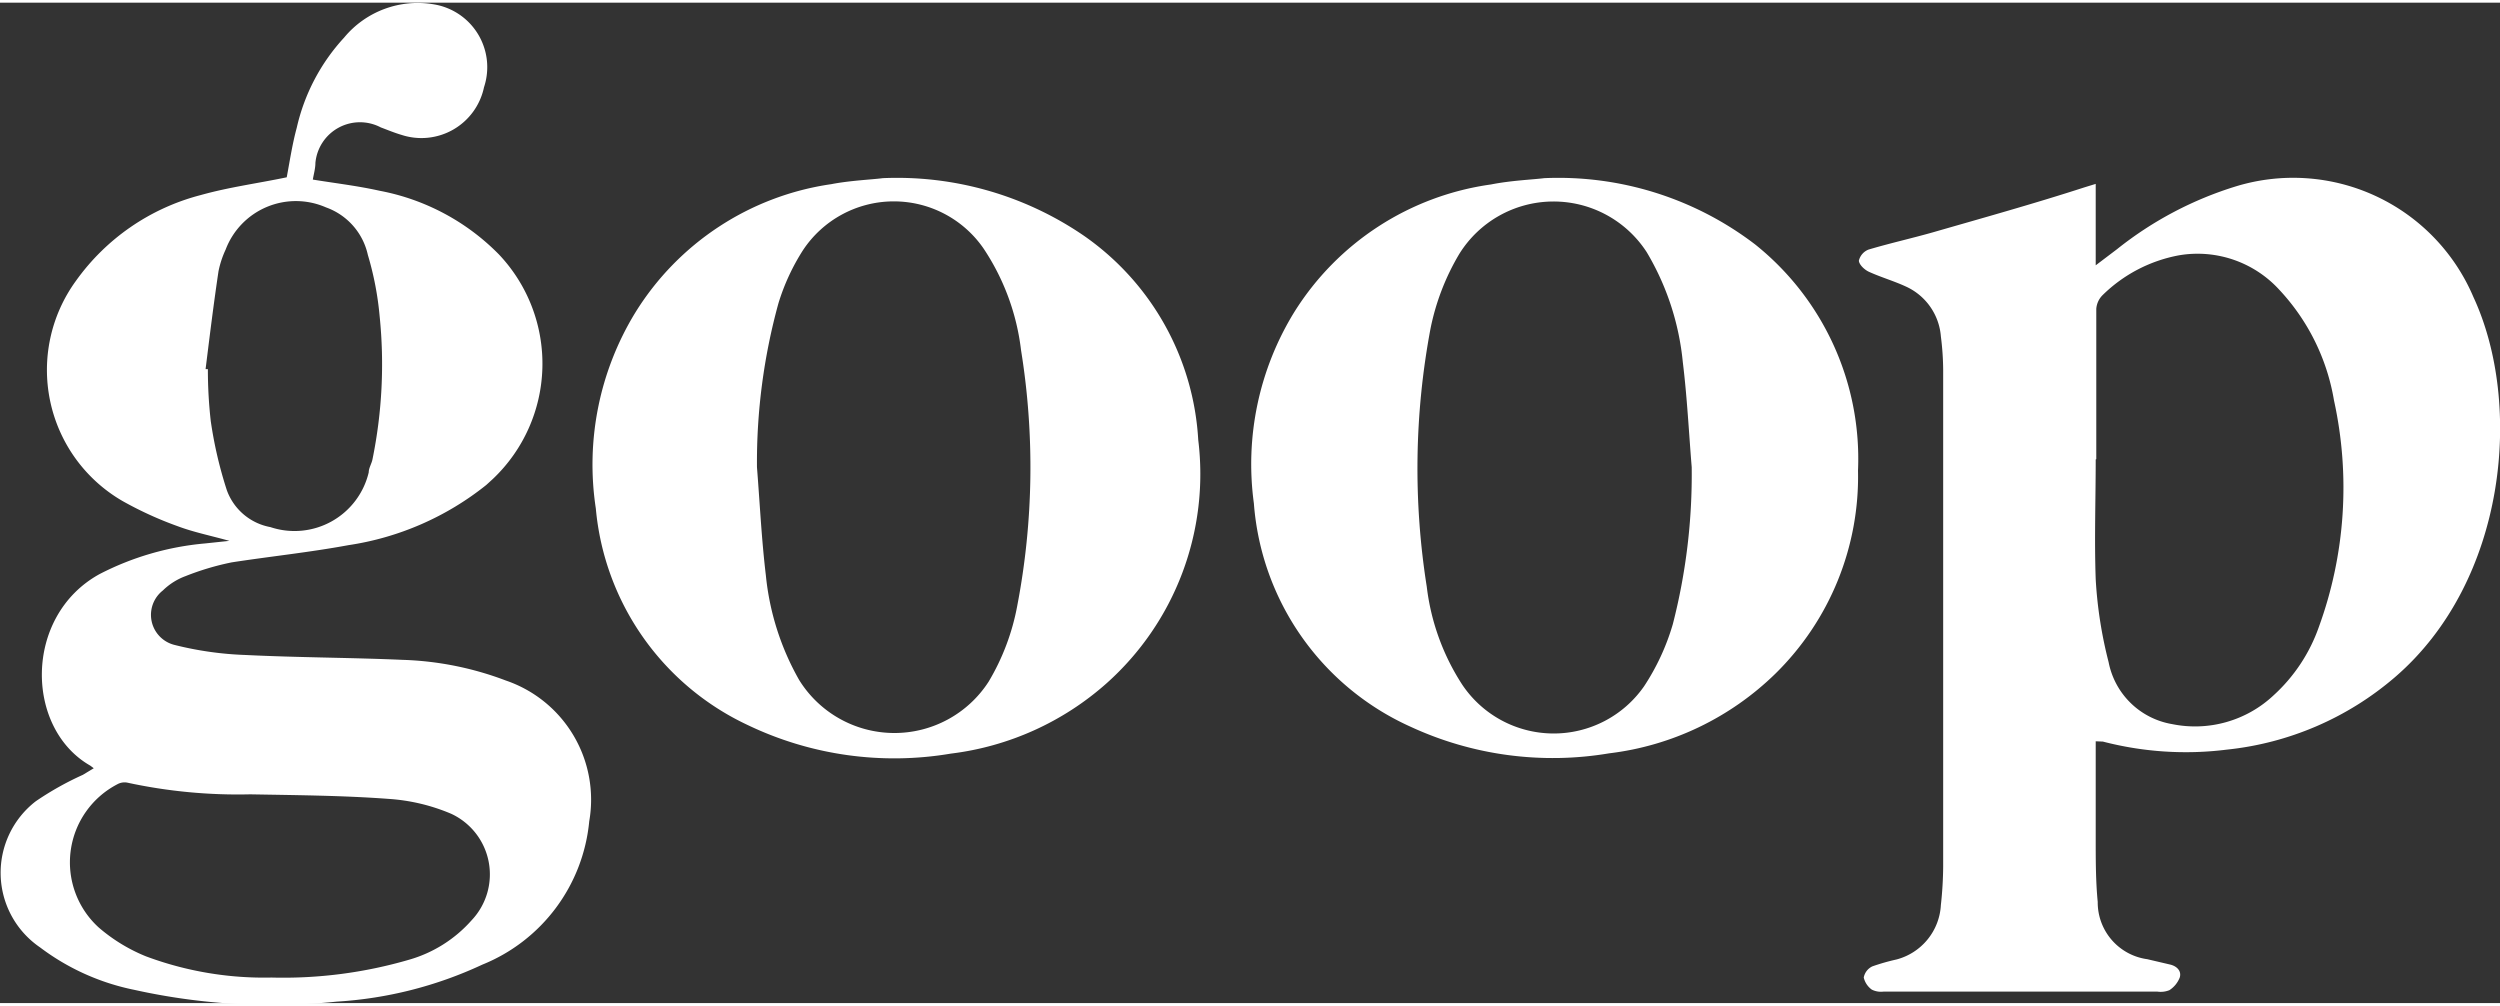
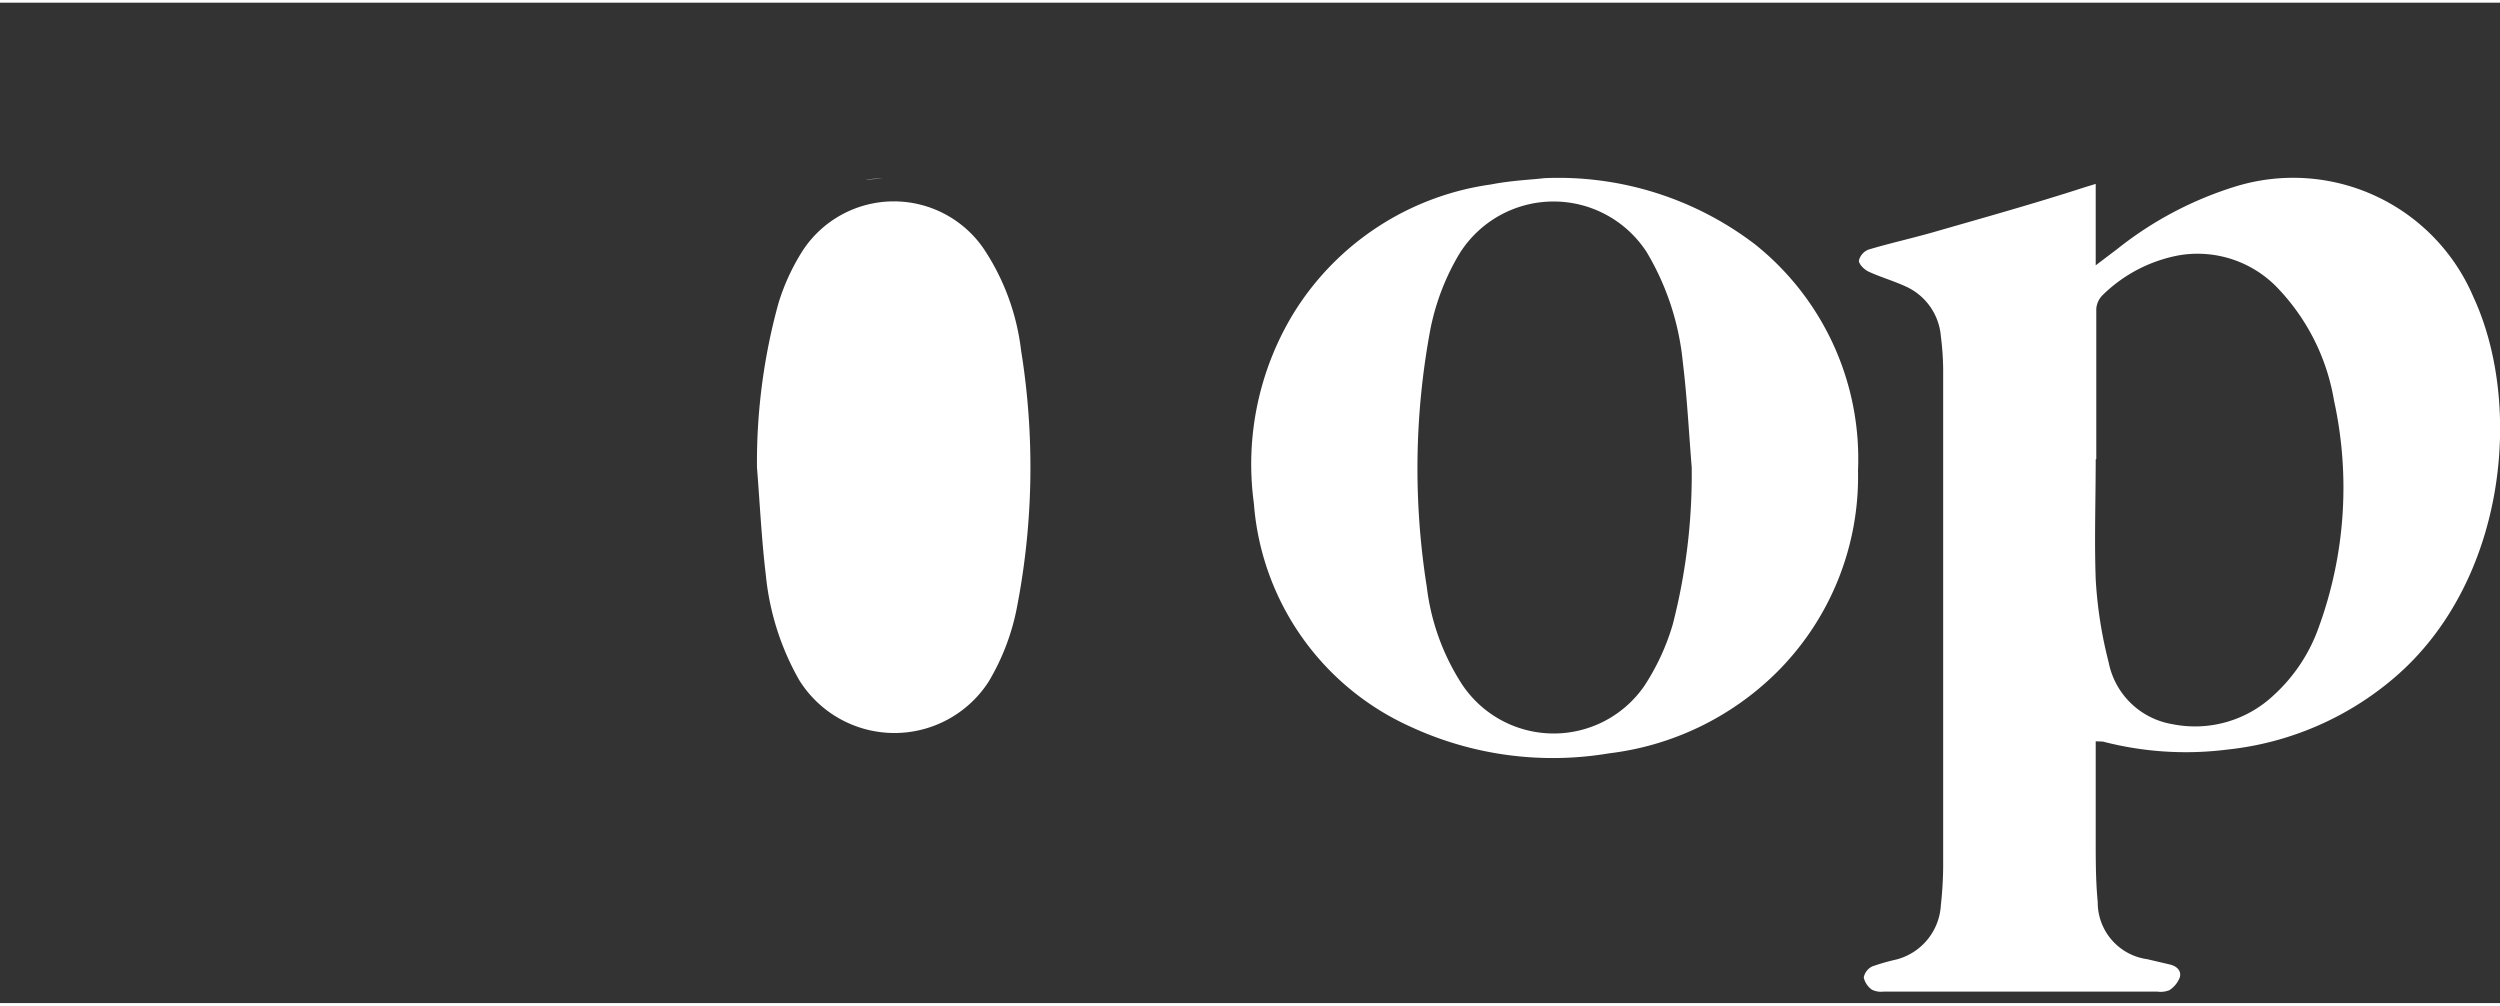
<svg xmlns="http://www.w3.org/2000/svg" width="87" height="35" viewBox="0 0 87.19 34.89">
  <rect x="0" y="0" width="87.19" height="34.89" fill="#333333" stroke="none" />
  <title>goop</title>
  <g id="Layer_2" data-name="Layer 2">
    <g id="Wire_Frame" data-name="Wire Frame">
-       <path d="M3.27,26.7l-.12-.09c-2.28-1.3-2.33-5.22.32-6.68a9.91,9.91,0,0,1,3.68-1.07L8,18.77c-.64-.18-1.24-.3-1.8-.51a12.61,12.61,0,0,1-1.91-.87A5.28,5.28,0,0,1,2.65,9.7,7.73,7.73,0,0,1,7,6.71c1-.28,2-.41,3-.62.1-.53.19-1.14.35-1.73A6.87,6.87,0,0,1,12,1.22,3.33,3.33,0,0,1,15.14.06a2.22,2.22,0,0,1,1.74,2.89A2.23,2.23,0,0,1,14,4.61c-.24-.07-.48-.17-.72-.26A1.56,1.56,0,0,0,11,5.59c0,.19-.06.4-.09.58.8.13,1.57.22,2.33.39A7.88,7.88,0,0,1,17.4,8.78a5.54,5.54,0,0,1-.21,7.83l-.23.21a10.07,10.07,0,0,1-4.81,2.1c-1.35.25-2.71.39-4.07.6A9.42,9.42,0,0,0,6.47,20a2.24,2.24,0,0,0-.79.5,1.08,1.08,0,0,0,.41,1.9,11.76,11.76,0,0,0,2.47.35c1.83.09,3.66.09,5.49.17a11.07,11.07,0,0,1,3.59.72,4.39,4.39,0,0,1,2.91,4.91,6,6,0,0,1-3.73,5,14,14,0,0,1-5.08,1.29,22.12,22.12,0,0,1-7.05-.41,8.13,8.13,0,0,1-3.29-1.48,3.15,3.15,0,0,1-.15-5.1,10.68,10.68,0,0,1,1.64-.92ZM9.48,34a15.65,15.65,0,0,0,4.78-.62A4.6,4.6,0,0,0,16.45,32a2.33,2.33,0,0,0-.71-3.71,6.7,6.7,0,0,0-2.17-.52c-1.61-.12-3.22-.13-4.84-.16a18.21,18.21,0,0,1-4.3-.41.52.52,0,0,0-.34.06,3.07,3.07,0,0,0-.64,5,5.94,5.94,0,0,0,1.64,1A11.78,11.78,0,0,0,9.46,34ZM7.17,12.78h.08a16.11,16.11,0,0,0,.1,1.81A14.54,14.54,0,0,0,7.91,17a2,2,0,0,0,1.52,1.29,2.66,2.66,0,0,0,3.43-1.91c0-.15.1-.3.13-.45a16.56,16.56,0,0,0,.25-5,10.84,10.84,0,0,0-.41-2.13,2.28,2.28,0,0,0-1.46-1.66A2.62,2.62,0,0,0,7.87,8.61a3.36,3.36,0,0,0-.25.76C7.45,10.51,7.31,11.65,7.17,12.78Z" style="fill:#fff" />
      <path d="M73.09,25.76v3.42c0,.73,0,1.46.07,2.18a2,2,0,0,0,1.73,2l.81.19c.23.06.39.23.32.45a.92.92,0,0,1-.36.44.81.81,0,0,1-.42.05H65.69a.71.71,0,0,1-.41-.07A.72.72,0,0,1,65,34a.54.54,0,0,1,.3-.39,7.4,7.4,0,0,1,.84-.24,2.08,2.08,0,0,0,1.55-1.9,13,13,0,0,0,.08-1.34q0-8.66,0-17.33a9.68,9.68,0,0,0-.08-1.16,2.09,2.09,0,0,0-1.22-1.74c-.41-.19-.86-.32-1.28-.51-.16-.07-.35-.25-.36-.39a.55.55,0,0,1,.34-.39c.74-.22,1.5-.39,2.24-.6,1.77-.51,3.53-1,5.29-1.57l.39-.12V9.16l.74-.56A12.57,12.57,0,0,1,78,6.4a6.83,6.83,0,0,1,8.26,3.86C88,14,87.43,20.17,83.52,23.53a10.68,10.68,0,0,1-5.85,2.52,11.49,11.49,0,0,1-4.33-.28Zm0-9.83h0c0,1.4-.05,2.79,0,4.18A14.94,14.94,0,0,0,73.54,23a2.72,2.72,0,0,0,2.21,2.16,4,4,0,0,0,3.54-1,5.83,5.83,0,0,0,1.58-2.38,14.2,14.2,0,0,0,.53-7.91,7.44,7.44,0,0,0-1.91-3.86A3.86,3.86,0,0,0,76,8.81a5.13,5.13,0,0,0-2.67,1.39.75.75,0,0,0-.22.48c0,1.75,0,3.5,0,5.24Z" style="fill:#fff" />
      <path d="M53.86,6.12a11.3,11.3,0,0,1,7.35,2.31,9.57,9.57,0,0,1,3.59,7.89,9.63,9.63,0,0,1-2.88,7.08,10,10,0,0,1-5.8,2.78,11.81,11.81,0,0,1-6.93-.93,9.31,9.31,0,0,1-5.46-7.79,10.12,10.12,0,0,1,1.41-6.67A9.66,9.66,0,0,1,52,6.34C52.7,6.2,53.47,6.17,53.86,6.12ZM59,16.2c-.1-1.22-.16-2.44-.31-3.66a9.23,9.23,0,0,0-1.26-3.84,3.87,3.87,0,0,0-6.54.07,8.26,8.26,0,0,0-1,2.6,26.36,26.36,0,0,0-.13,9A8,8,0,0,0,51,23.79a3.84,3.84,0,0,0,6.34.05,8,8,0,0,0,1-2.16A20.94,20.94,0,0,0,59,16.2Z" style="fill:#fff" />
-       <path d="M30.79,6.12a11.53,11.53,0,0,1,7,2,9.32,9.32,0,0,1,4,7.13,9.78,9.78,0,0,1-3.2,8.49,10,10,0,0,1-5.43,2.45,11.82,11.82,0,0,1-7.09-1,9.26,9.26,0,0,1-5.29-7.55,10.16,10.16,0,0,1,1.37-6.82,9.66,9.66,0,0,1,6.84-4.49C29.66,6.2,30.42,6.17,30.79,6.12ZM26.4,16.2c.1,1.26.16,2.52.31,3.77a9.21,9.21,0,0,0,1.16,3.65,3.91,3.91,0,0,0,6.61.06,8,8,0,0,0,1-2.66,25.61,25.61,0,0,0,.13-8.9,8.1,8.1,0,0,0-1.31-3.55A3.8,3.8,0,0,0,28,8.64a7.5,7.5,0,0,0-.85,1.84A20.88,20.88,0,0,0,26.4,16.2Z" style="fill:#fff" />
+       <path d="M30.79,6.12C29.66,6.2,30.42,6.17,30.79,6.12ZM26.4,16.2c.1,1.26.16,2.52.31,3.77a9.21,9.21,0,0,0,1.16,3.65,3.91,3.91,0,0,0,6.61.06,8,8,0,0,0,1-2.66,25.61,25.61,0,0,0,.13-8.9,8.1,8.1,0,0,0-1.31-3.55A3.8,3.8,0,0,0,28,8.64a7.5,7.5,0,0,0-.85,1.84A20.88,20.88,0,0,0,26.4,16.2Z" style="fill:#fff" />
    </g>
  </g>
</svg>